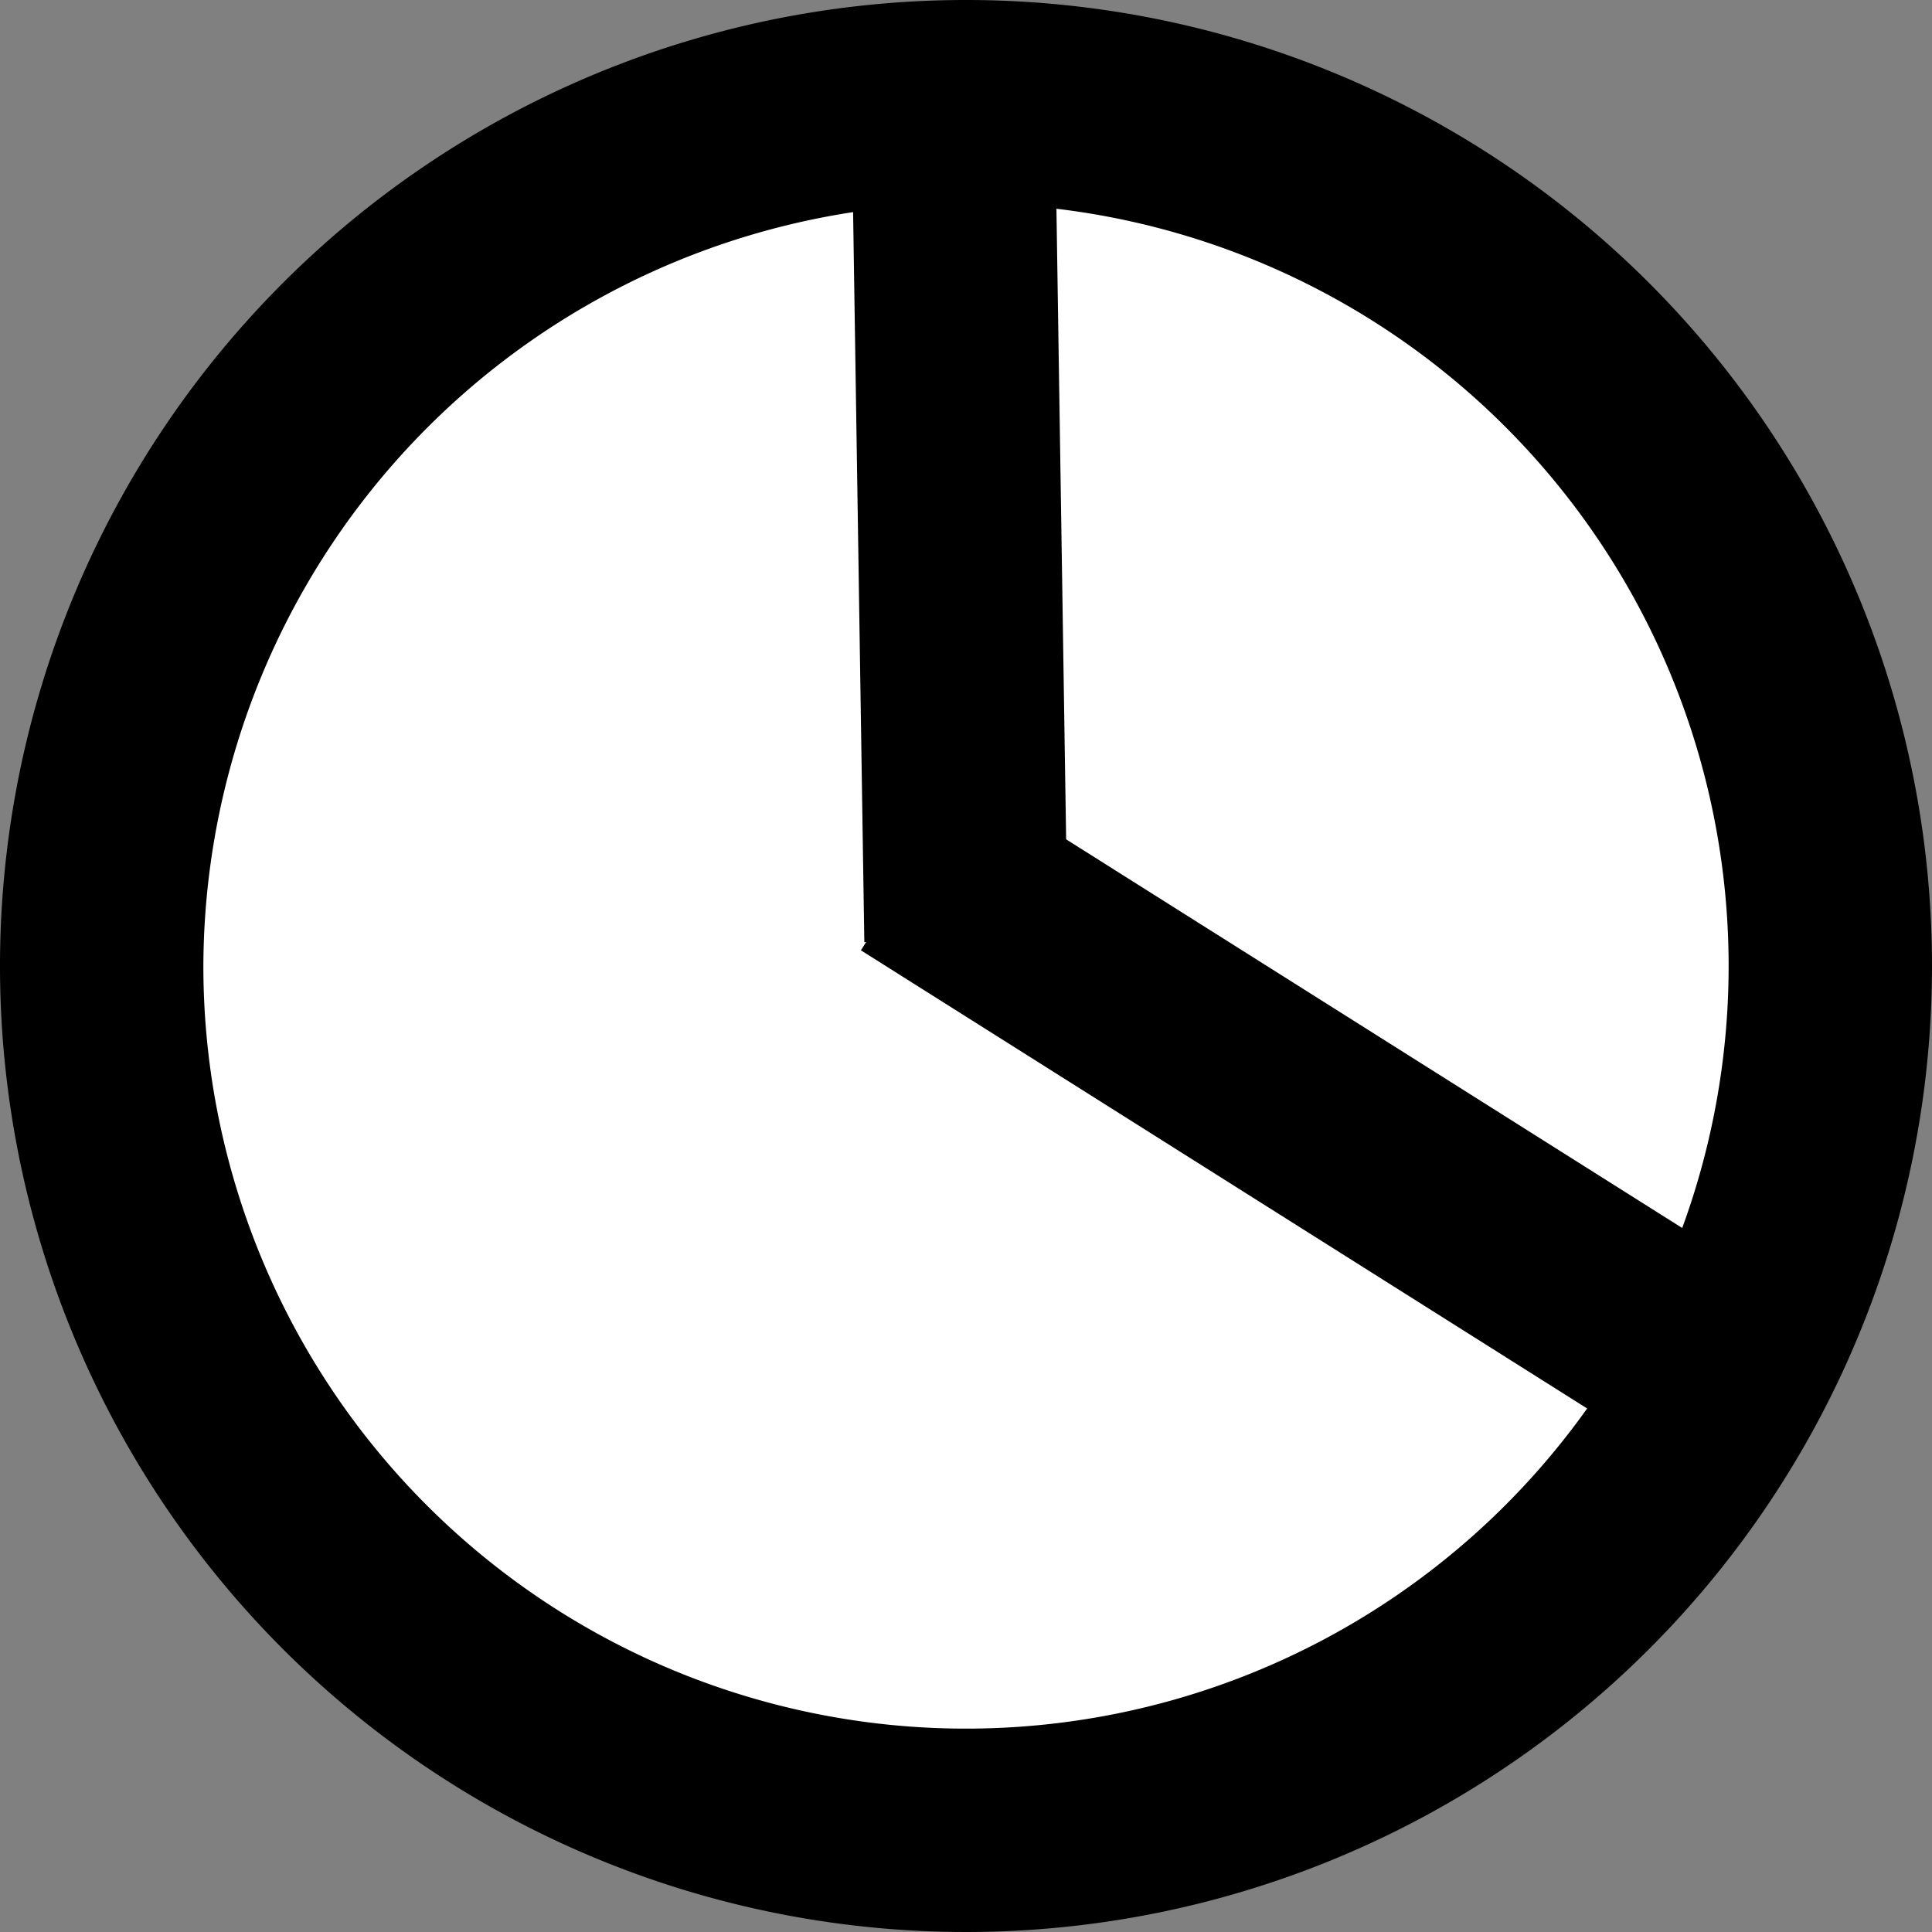
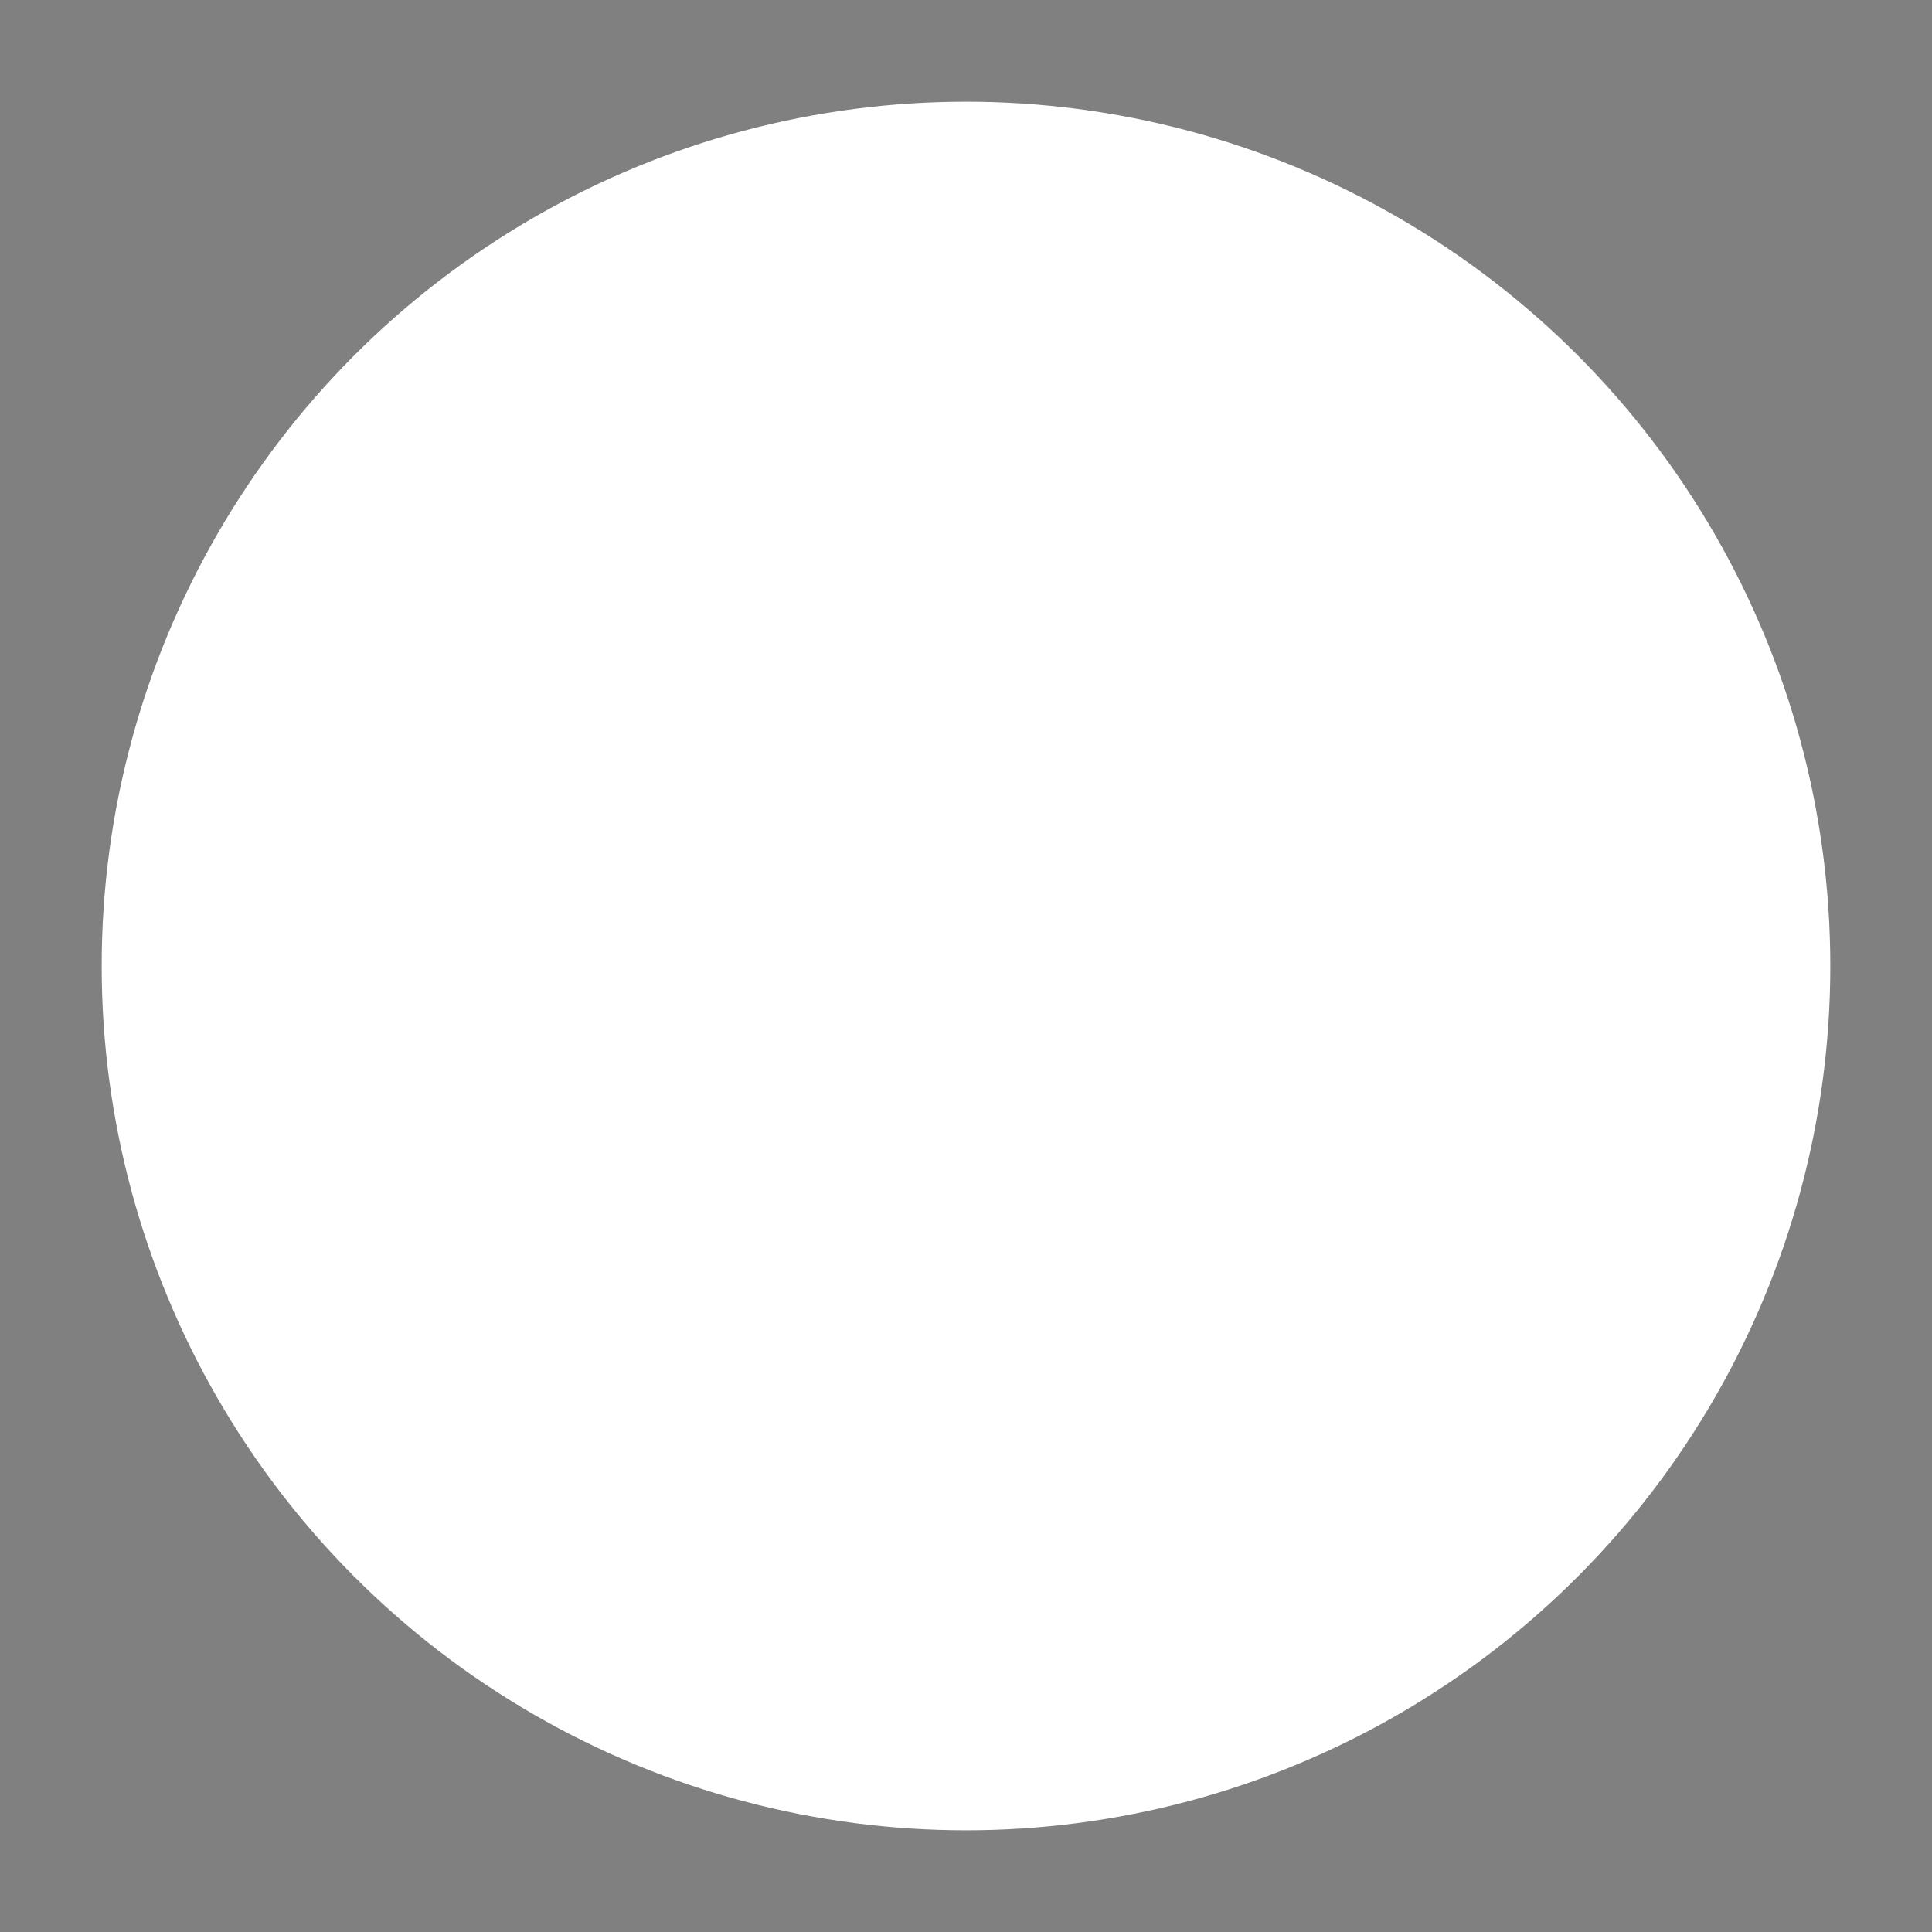
<svg xmlns="http://www.w3.org/2000/svg" id="Ebene_1" data-name="Ebene 1" viewBox="0 0 76 76">
  <rect x="0" y="0" width="76" height="76" fill="#808080" stroke="none" />
  <defs>
    <style>.cls-1{fill:#fff;}.cls-2{fill:none;stroke:#000;stroke-miterlimit:10;stroke-width:8px;}</style>
  </defs>
  <circle class="cls-1" cx="38" cy="38" r="34" />
-   <path d="M49,18A30,30,0,1,1,19,48,30.1,30.1,0,0,1,49,18m0-8A38,38,0,1,0,87,48,38,38,0,0,0,49,10Z" transform="translate(-11 -10)" />
-   <line class="cls-2" x1="38" y1="37" x2="37.5" y2="4.5" />
-   <line class="cls-2" x1="36" y1="34" x2="65.8" y2="52.8" />
</svg>